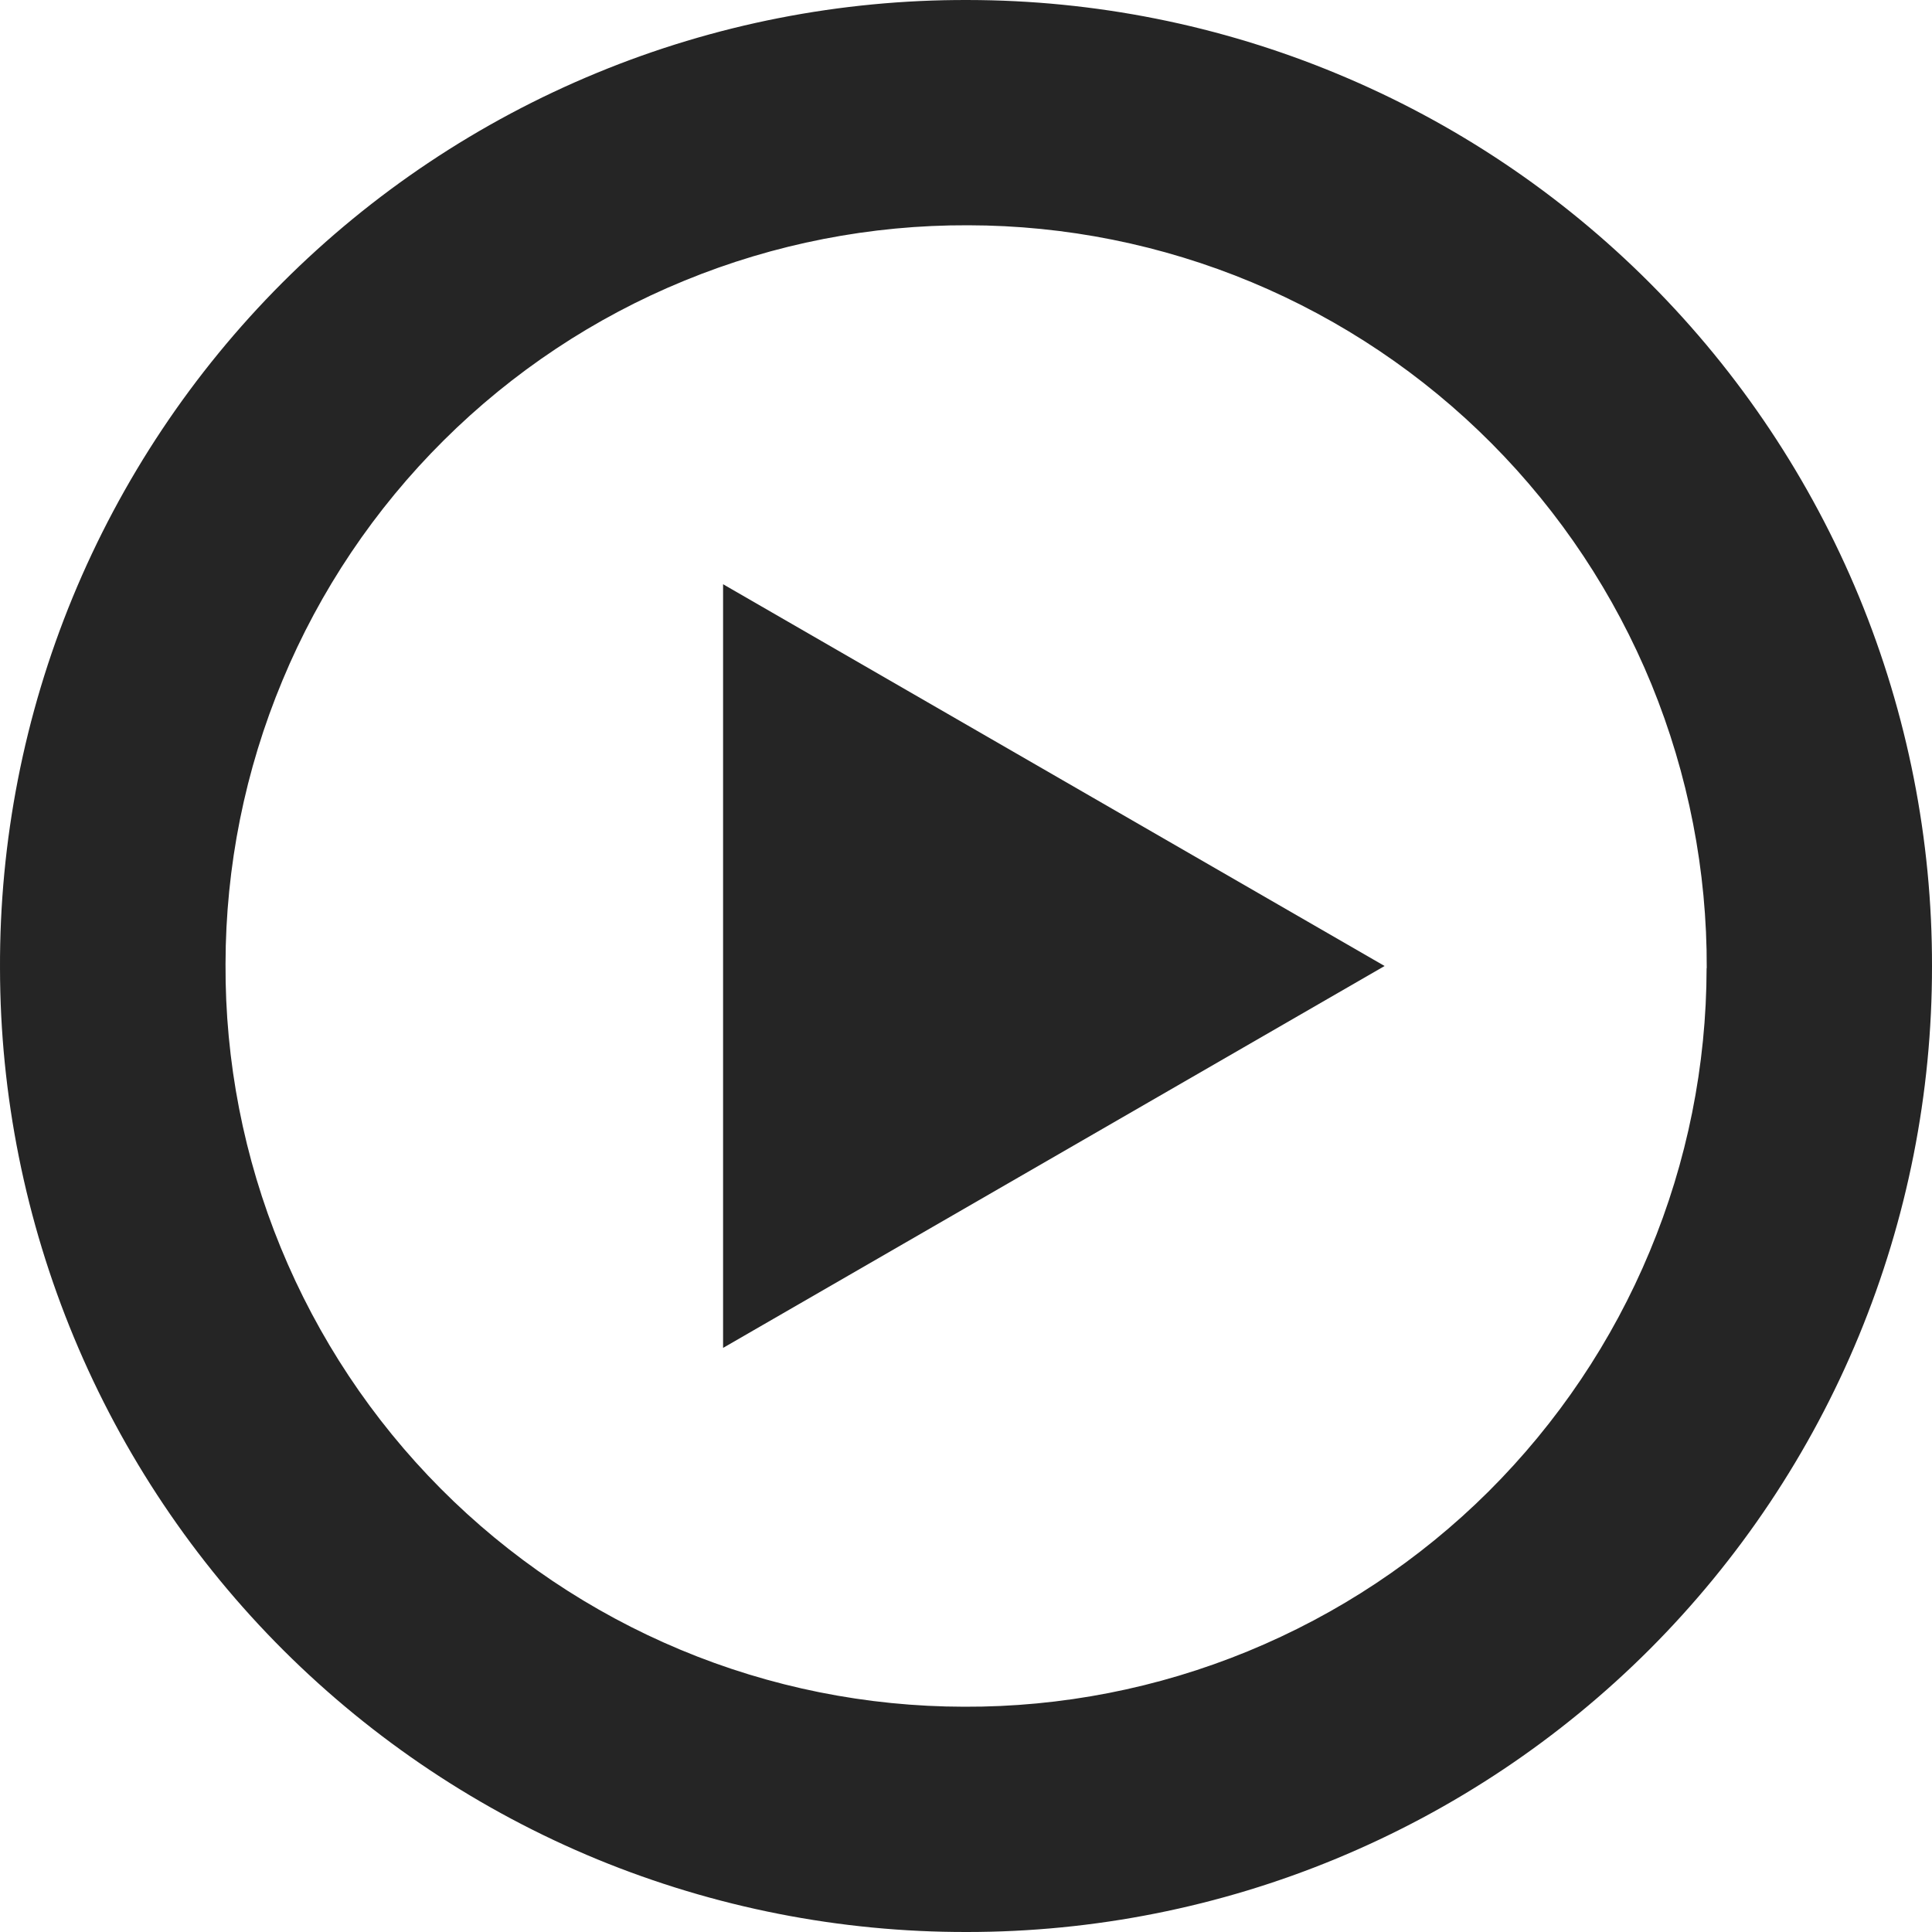
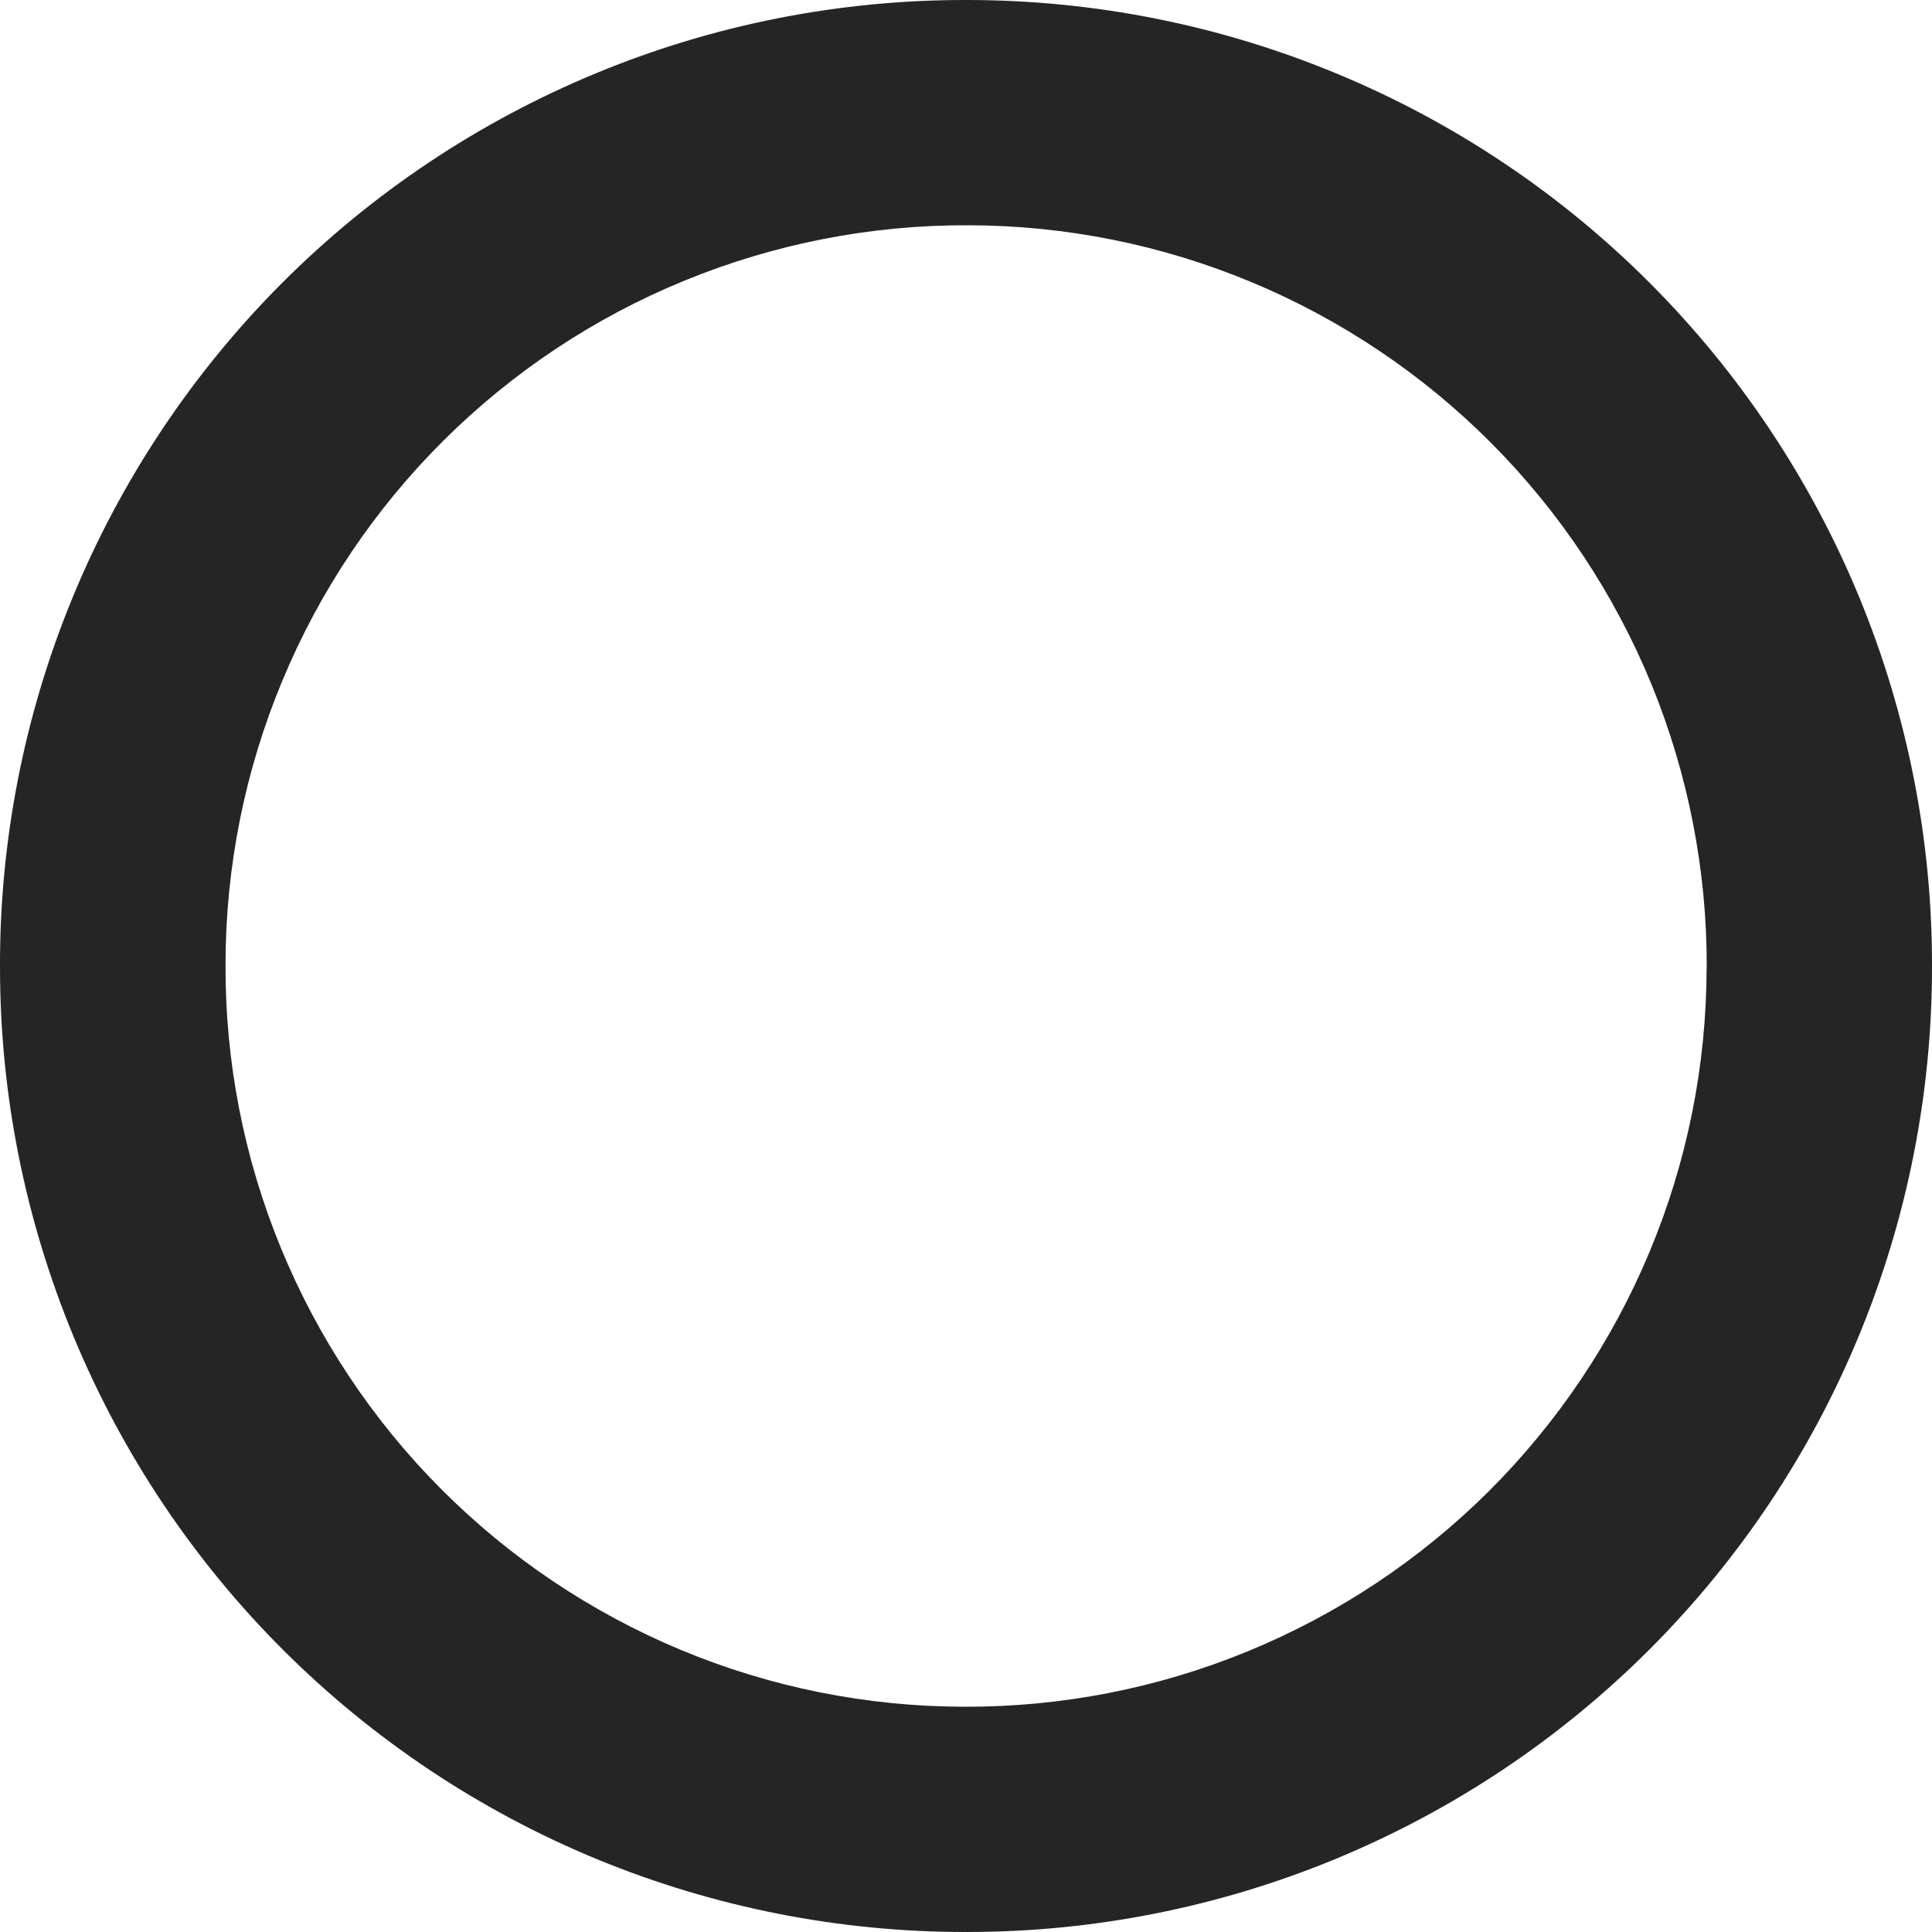
<svg xmlns="http://www.w3.org/2000/svg" width="15" height="15" viewBox="0 0 15 15" fill="none">
  <path d="M7.508 15C6.523 15.002 5.548 14.81 4.638 14.436C3.728 14.061 2.901 13.51 2.203 12.815C1.506 12.12 0.953 11.295 0.575 10.386C0.197 9.477 0.001 8.503 5.3573e-05 7.518C-0.004 6.53 0.188 5.551 0.564 4.638C0.941 3.724 1.494 2.894 2.192 2.195C2.891 1.496 3.72 0.943 4.634 0.566C5.547 0.189 6.526 -0.003 7.514 3.86396e-05C8.498 0.001 9.473 0.195 10.382 0.573C11.291 0.95 12.117 1.503 12.812 2.2C13.507 2.897 14.058 3.724 14.434 4.634C14.809 5.544 15.002 6.519 15 7.503C15.001 8.487 14.808 9.462 14.432 10.372C14.056 11.282 13.504 12.108 12.808 12.805C12.112 13.501 11.286 14.053 10.376 14.43C9.467 14.807 8.492 15 7.508 15ZM13.251 7.517C13.254 6.761 13.108 6.013 12.822 5.313C12.535 4.614 12.114 3.979 11.581 3.443C11.048 2.907 10.415 2.482 9.718 2.191C9.02 1.9 8.273 1.75 7.517 1.749C6.762 1.746 6.013 1.892 5.314 2.179C4.615 2.465 3.98 2.887 3.444 3.42C2.909 3.952 2.483 4.585 2.193 5.283C1.902 5.98 1.752 6.728 1.751 7.483C1.747 8.239 1.893 8.988 2.18 9.687C2.467 10.386 2.888 11.021 3.421 11.557C3.954 12.093 4.587 12.518 5.284 12.809C5.981 13.1 6.729 13.25 7.485 13.251C8.24 13.254 8.988 13.108 9.687 12.821C10.386 12.534 11.021 12.113 11.557 11.58C12.092 11.047 12.518 10.414 12.808 9.717C13.099 9.02 13.249 8.272 13.25 7.517H13.251Z" fill="#252525" />
-   <path d="M10.75 7.5L5.614 10.465V4.536L10.75 7.5Z" fill="#252525" />
</svg>